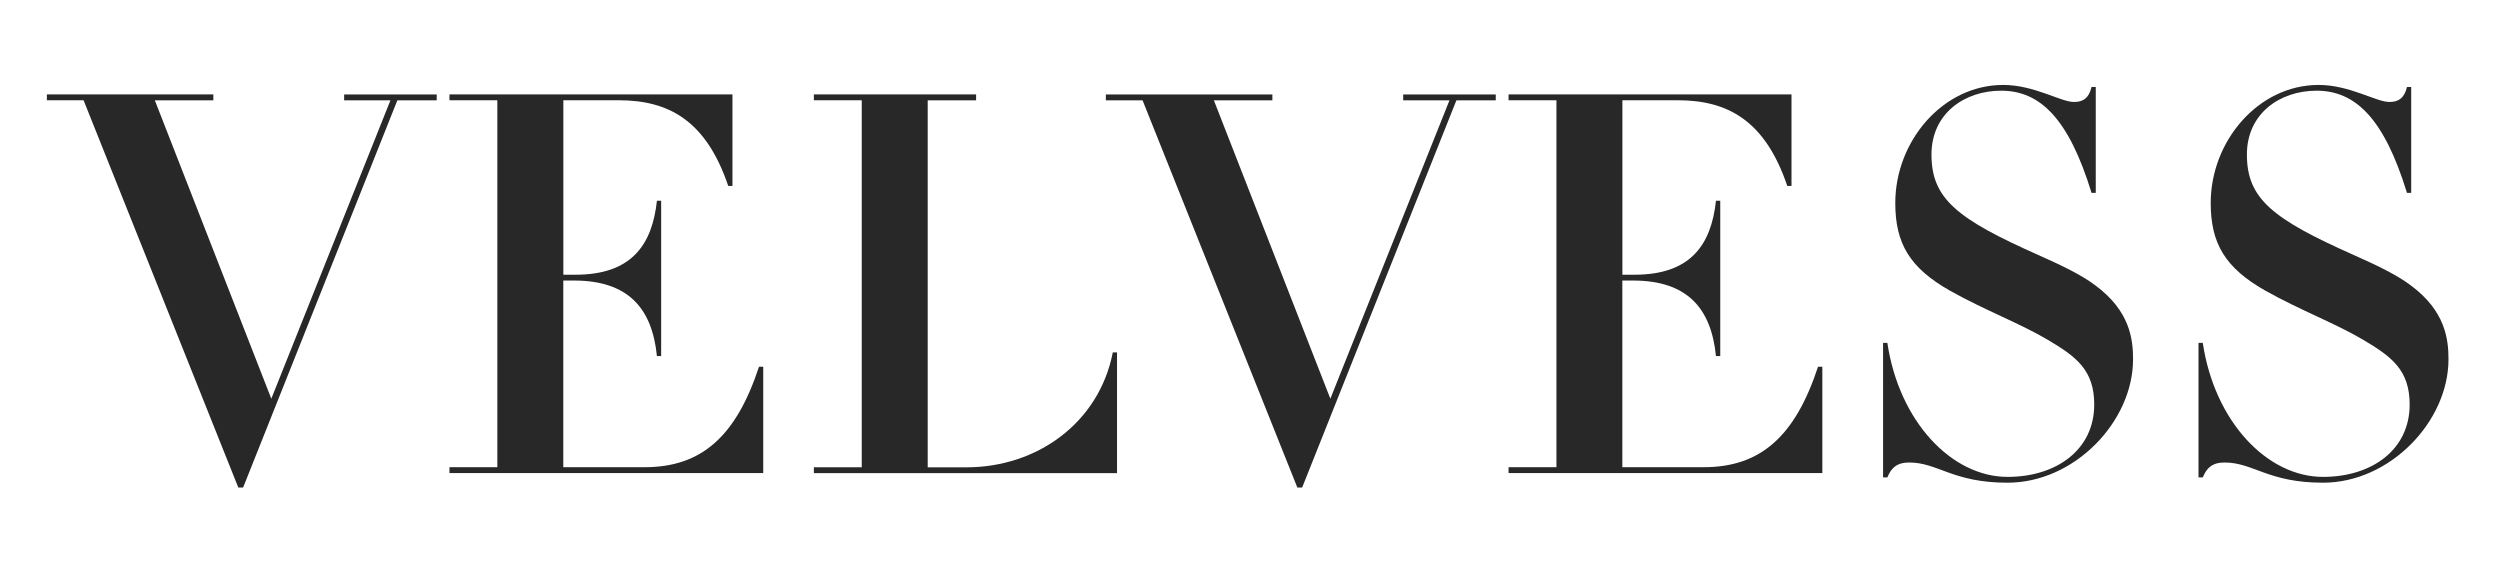
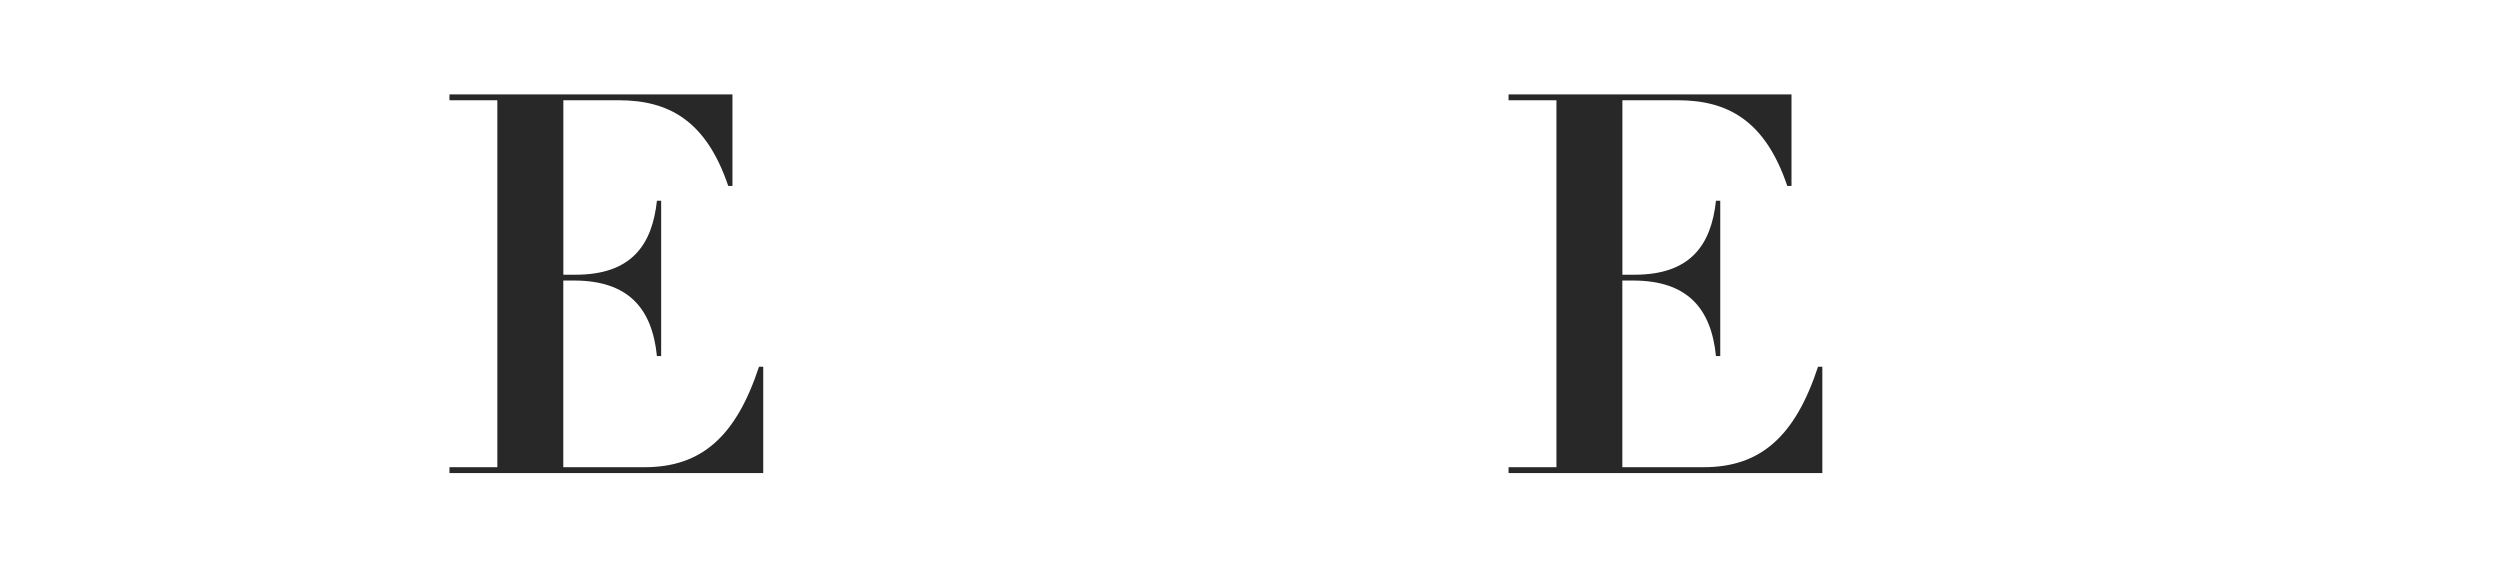
<svg xmlns="http://www.w3.org/2000/svg" viewBox="0 0 425.62 97.73" version="1.1" id="Layer_1">
  <defs>
    <style>
      .st0 {
        fill: #282828;
      }
    </style>
  </defs>
-   <path d="M36.32,16.08v1h-9.96l19.83,50.8,20.28-50.8h-7.88v-1h15.76v1h-6.7l-26.26,65.92h-.82L14.23,17.07h-6.25v-1h28.34Z" class="st0" />
  <path d="M124.7,16.08v15.57h-.72c-3.8-11.23-10.23-14.58-18.65-14.58h-9.42v29.7h2.08c9.51,0,13.04-5.07,13.85-12.59h.72v26.44h-.72c-.82-8.15-4.89-12.86-14.13-12.86h-1.81v31.78h13.85c9.69,0,15.57-5.25,19.47-17.11h.72v18.11h-53.42v-1h8.15V17.07h-8.15v-1h48.17Z" class="st0" />
-   <path d="M166.18,16.08v1h-8.24v62.48h6.61c11.95,0,22.55-7.52,24.9-19.56h.72v20.55h-51.61v-1h8.15V17.07h-8.15v-1h27.62Z" class="st0" />
-   <path d="M216.62,16.08v1h-9.96l19.83,50.8,20.28-50.8h-7.88v-1h15.76v1h-6.7l-26.26,65.92h-.82l-26.35-65.92h-6.25v-1h28.34Z" class="st0" />
  <path d="M305,16.08v15.57h-.72c-3.8-11.23-10.23-14.58-18.65-14.58h-9.42v29.7h2.08c9.51,0,13.04-5.07,13.85-12.59h.73v26.44h-.73c-.82-8.15-4.89-12.86-14.13-12.86h-1.81v31.78h13.85c9.69,0,15.57-5.25,19.47-17.11h.73v18.11h-53.42v-1h8.15V17.07h-8.15v-1h48.17Z" class="st0" />
-   <path d="M356.08,14.81h.72v18.02h-.72c-3.89-12.68-8.78-17.39-15.39-17.39-6.25,0-11.86,3.89-11.86,10.87,0,7.52,4.35,10.96,18.2,17.11,4.08,1.81,7.43,3.44,9.69,5.16,5.89,4.35,6.43,9.15,6.43,12.59,0,10.59-9.96,21.01-21.37,21.01-9.33,0-11.86-3.44-16.75-3.44-2.17,0-3.08,1-3.71,2.54h-.73v-22.91h.73c1.99,13.4,10.96,22.82,20.46,22.82,8.33,0,14.76-4.62,14.76-12.31,0-5.89-3.08-8.15-7.79-10.96-4.89-2.9-10.78-5.07-16.75-8.42-6.88-3.89-9.33-8.06-9.33-14.94,0-10.5,8.06-20.1,18.38-20.1,5.25,0,9.78,2.9,12.04,2.9,1.54,0,2.54-.63,2.99-2.54Z" class="st0" />
-   <path d="M409.78,14.81h.72v18.02h-.72c-3.89-12.68-8.78-17.39-15.39-17.39-6.25,0-11.86,3.89-11.86,10.87,0,7.52,4.35,10.96,18.2,17.11,4.08,1.81,7.43,3.44,9.69,5.16,5.89,4.35,6.43,9.15,6.43,12.59,0,10.59-9.96,21.01-21.37,21.01-9.33,0-11.86-3.44-16.75-3.44-2.17,0-3.08,1-3.71,2.54h-.73v-22.91h.73c1.99,13.4,10.96,22.82,20.46,22.82,8.33,0,14.76-4.62,14.76-12.31,0-5.89-3.08-8.15-7.79-10.96-4.89-2.9-10.78-5.07-16.75-8.42-6.88-3.89-9.33-8.06-9.33-14.94,0-10.5,8.06-20.1,18.38-20.1,5.25,0,9.78,2.9,12.04,2.9,1.54,0,2.54-.63,2.99-2.54Z" class="st0" />
</svg>